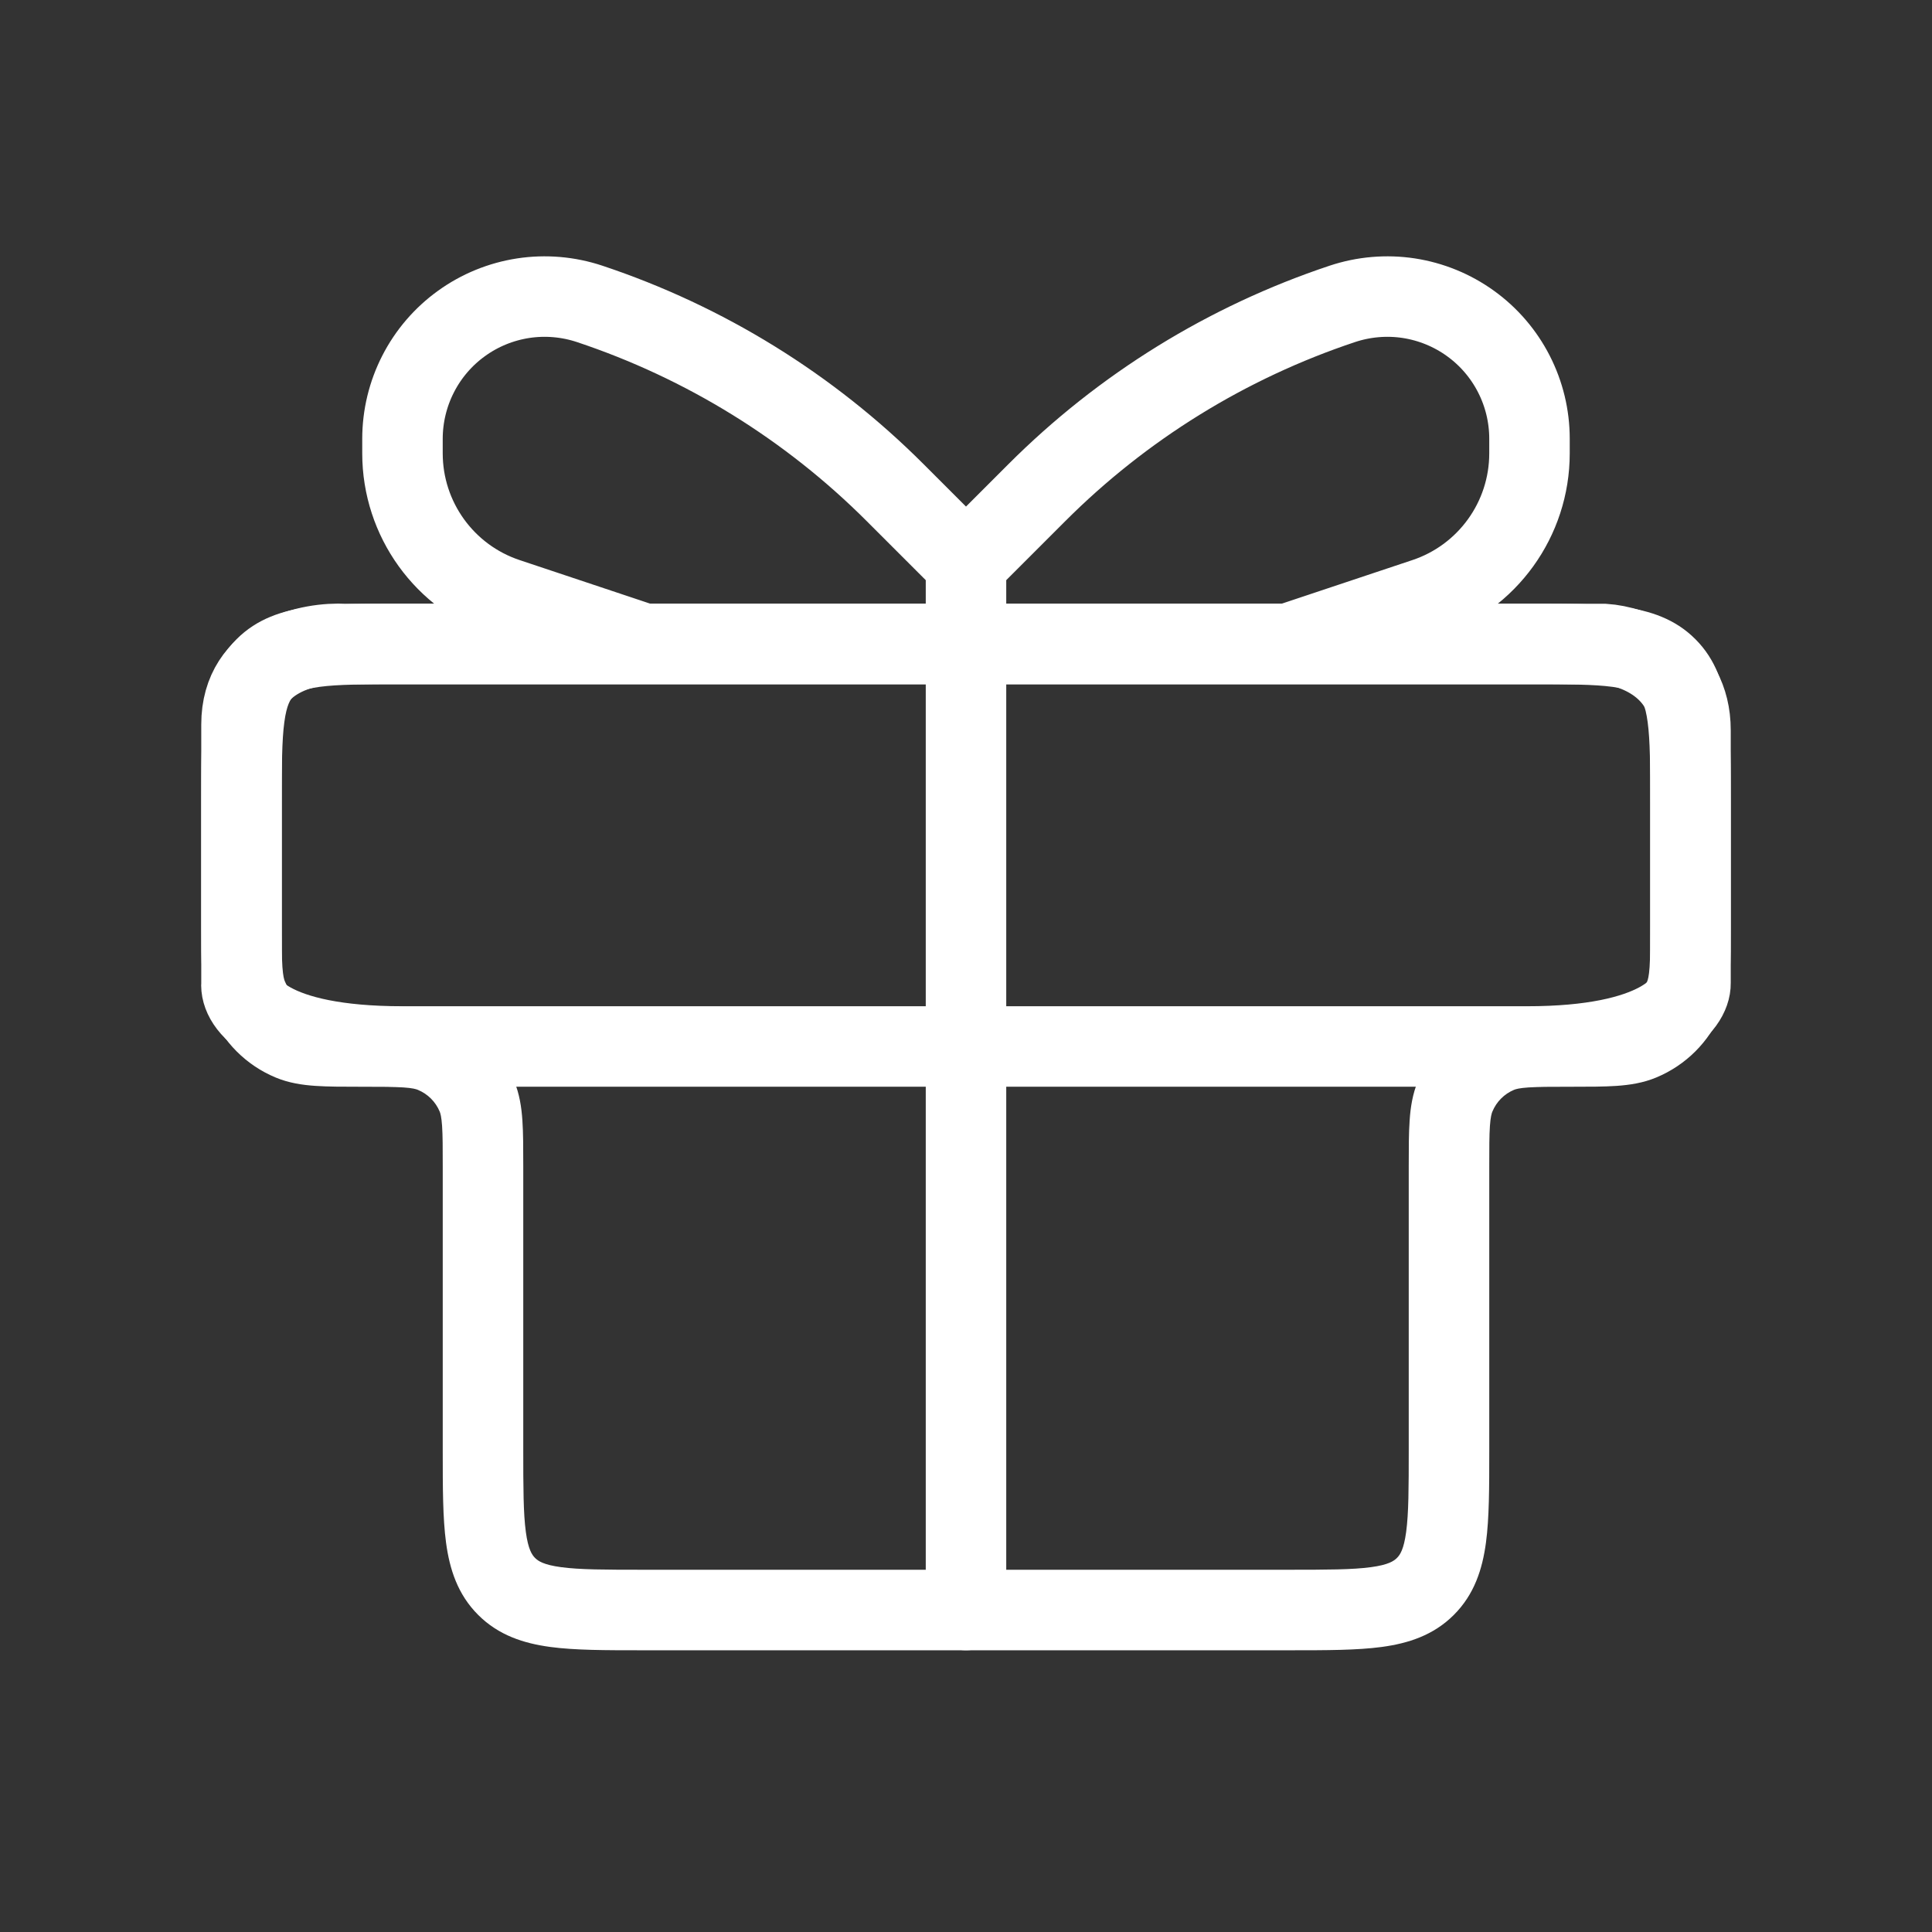
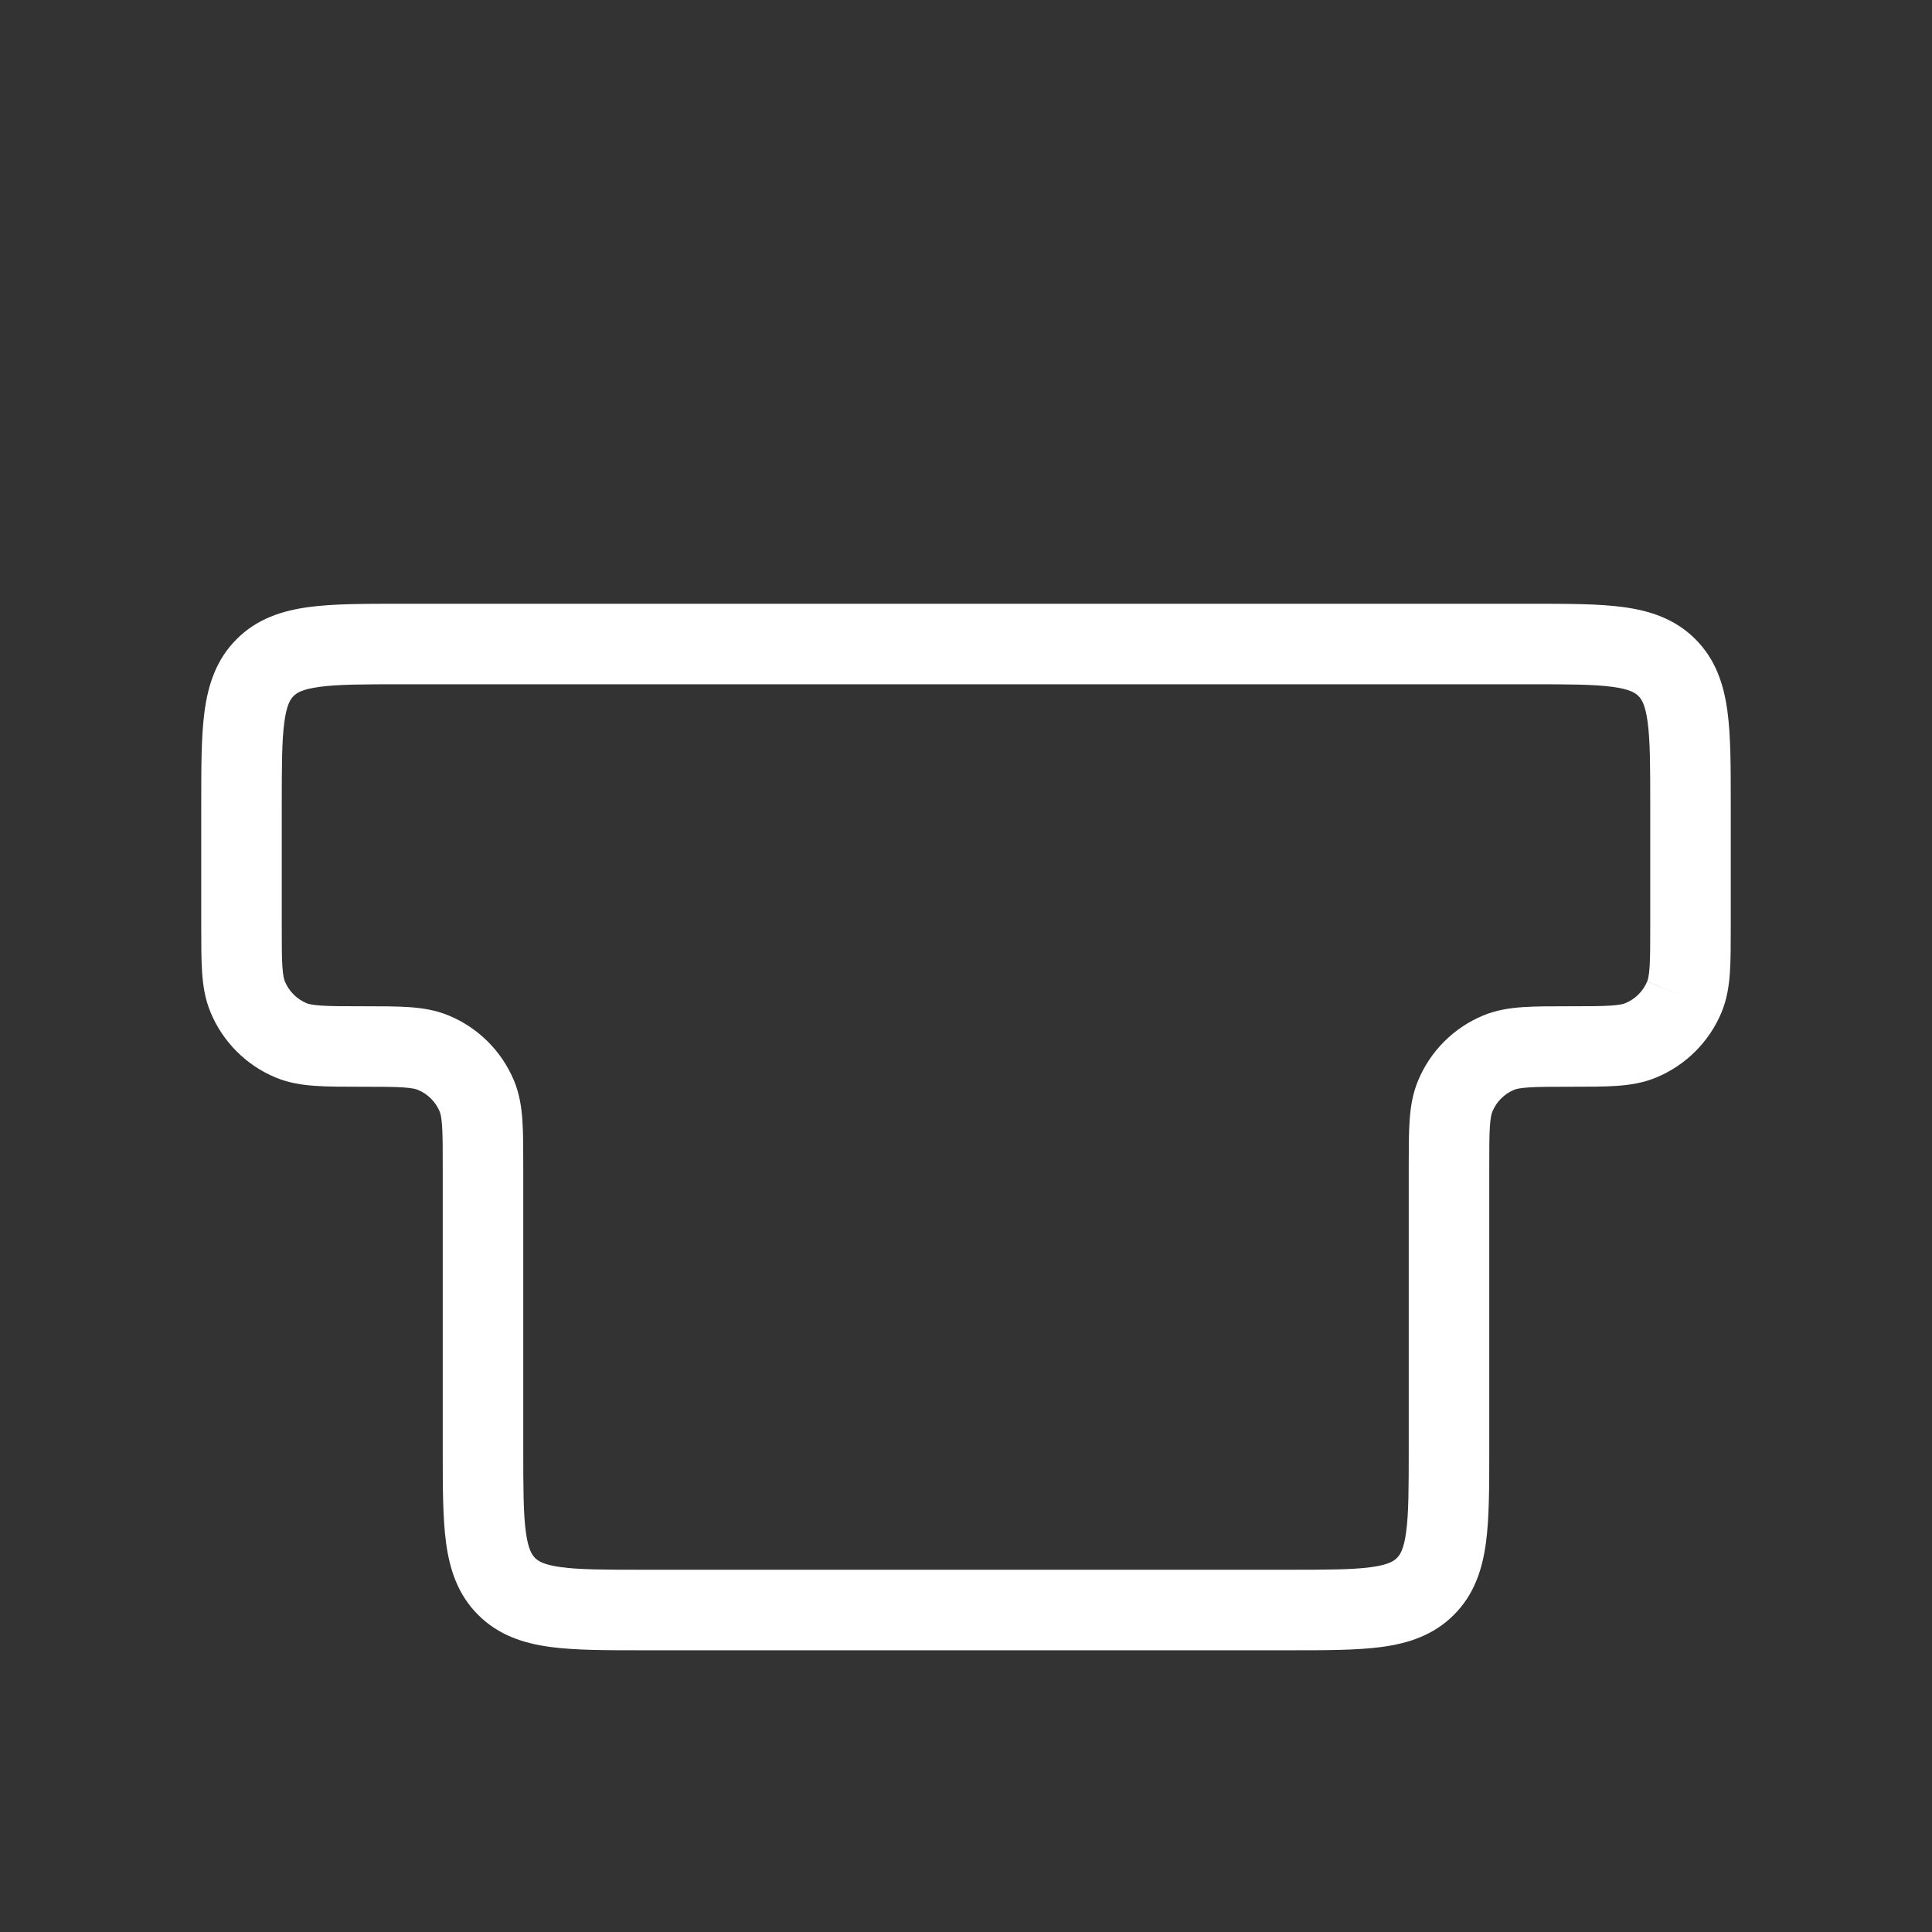
<svg xmlns="http://www.w3.org/2000/svg" width="56" height="56" viewBox="0 0 56 56" fill="none">
  <rect x="0" y="0" width="56" height="56" fill="#333333" stroke="none" />
  <path fill-rule="evenodd" clip-rule="evenodd" d="M9.262 19.909C8.756 19.977 8.598 20.086 8.509 20.175C8.42 20.265 8.31 20.423 8.242 20.929C8.169 21.468 8.167 22.2 8.167 23.334V26.834C8.167 27.393 8.167 27.754 8.186 28.03C8.205 28.295 8.236 28.396 8.256 28.443L8.258 28.448C8.376 28.733 8.602 28.959 8.886 29.078C8.936 29.099 9.038 29.129 9.302 29.147C9.579 29.166 9.94 29.167 10.5 29.167H10.538C11.049 29.167 11.491 29.167 11.857 29.192C12.242 29.219 12.628 29.277 13.009 29.436C13.864 29.791 14.544 30.47 14.9 31.325L14.901 31.328C15.058 31.708 15.116 32.092 15.142 32.477C15.167 32.843 15.167 33.284 15.167 33.796V42C15.167 43.133 15.169 43.865 15.242 44.405C15.31 44.91 15.42 45.069 15.509 45.158C15.598 45.247 15.756 45.357 16.262 45.425C16.801 45.498 17.534 45.5 18.667 45.5H37.333C38.467 45.5 39.199 45.498 39.738 45.425C40.244 45.357 40.402 45.247 40.491 45.158C40.581 45.069 40.69 44.91 40.758 44.405C40.831 43.865 40.833 43.133 40.833 42V33.796C40.833 33.284 40.833 32.842 40.859 32.476C40.885 32.091 40.944 31.706 41.103 31.325C41.457 30.469 42.136 29.789 42.992 29.434L42.994 29.433C43.374 29.276 43.759 29.218 44.144 29.192C44.509 29.167 44.951 29.167 45.463 29.167H45.5C46.06 29.167 46.421 29.166 46.697 29.147C46.962 29.129 47.062 29.098 47.11 29.078L47.114 29.076C47.4 28.958 47.627 28.731 47.745 28.446L48.823 28.894L47.744 28.448C47.765 28.399 47.796 28.297 47.814 28.031C47.833 27.754 47.833 27.393 47.833 26.834V23.334C47.833 22.2 47.831 21.468 47.758 20.929C47.69 20.423 47.581 20.265 47.491 20.175C47.402 20.086 47.244 19.977 46.738 19.909C46.199 19.836 45.467 19.834 44.333 19.834H11.667C10.534 19.834 9.801 19.836 9.262 19.909ZM11.59 17.5C11.615 17.5 11.641 17.5 11.667 17.5L44.41 17.5C45.445 17.5 46.336 17.5 47.049 17.596C47.814 17.699 48.547 17.931 49.141 18.526C49.736 19.12 49.968 19.853 50.071 20.618C50.167 21.331 50.167 22.222 50.167 23.257V26.871C50.167 27.383 50.167 27.824 50.142 28.19C50.116 28.575 50.058 28.959 49.901 29.339L49.9 29.342C49.544 30.197 48.864 30.876 48.009 31.231C47.628 31.39 47.242 31.448 46.857 31.475C46.491 31.5 46.049 31.5 45.538 31.5H45.5C44.941 31.5 44.579 31.501 44.302 31.52C44.038 31.538 43.936 31.568 43.886 31.589C43.602 31.707 43.376 31.934 43.258 32.219L43.256 32.224C43.236 32.271 43.205 32.372 43.186 32.637C43.167 32.913 43.167 33.274 43.167 33.834V42.077C43.167 43.111 43.167 44.002 43.071 44.716C42.968 45.481 42.736 46.214 42.141 46.808C41.547 47.403 40.814 47.635 40.049 47.738C39.336 47.834 38.445 47.834 37.41 47.834H18.59C17.555 47.834 16.664 47.834 15.951 47.738C15.186 47.635 14.453 47.403 13.859 46.808C13.264 46.214 13.032 45.481 12.929 44.716C12.833 44.002 12.833 43.111 12.833 42.077L12.833 33.834C12.833 33.274 12.833 32.913 12.814 32.636C12.796 32.371 12.765 32.269 12.745 32.22C12.626 31.935 12.399 31.709 12.114 31.591L12.11 31.589C12.062 31.569 11.962 31.538 11.697 31.52C11.421 31.501 11.06 31.5 10.5 31.5H10.463C9.951 31.5 9.509 31.5 9.144 31.475C8.759 31.449 8.374 31.391 7.994 31.234L7.992 31.233C7.136 30.878 6.457 30.197 6.103 29.342C5.944 28.961 5.885 28.576 5.859 28.191C5.833 27.825 5.833 27.383 5.833 26.871L5.833 23.334C5.833 23.308 5.833 23.282 5.833 23.257C5.833 22.222 5.833 21.331 5.929 20.618C6.032 19.853 6.264 19.12 6.859 18.526C7.453 17.931 8.186 17.699 8.951 17.596C9.664 17.5 10.556 17.5 11.59 17.5Z" fill="white" />
-   <path d="M44.333 30.333C44.333 30.333 44.31 30.333 44.266 30.333M28 16.333V46.667M28 16.333L25.949 14.282C23.462 11.794 20.429 9.92 17.091 8.808C16.472 8.602 15.812 8.545 15.167 8.643C14.521 8.742 13.908 8.992 13.379 9.374C12.849 9.755 12.417 10.258 12.12 10.839C11.822 11.42 11.667 12.064 11.666 12.717V13.141C11.666 15.048 12.887 16.739 14.693 17.341C14.693 17.341 17.115 18.149 18.666 18.667M28 16.333L30.051 14.282C32.538 11.794 35.571 9.92 38.908 8.808C39.528 8.602 40.187 8.545 40.833 8.643C41.478 8.742 42.091 8.992 42.621 9.374C43.151 9.755 43.583 10.258 43.88 10.839C44.178 11.42 44.333 12.064 44.333 12.717V13.141C44.333 15.048 43.113 16.739 41.307 17.341L37.333 18.667M18.666 18.667H10C9 18.611 7 19 7 21C7 23 7 26.833 7 28.5C6.944 29.111 7.8 30.333 11.666 30.333C23.991 30.333 42.992 30.333 44.266 30.333M18.666 18.667H37.333M37.333 18.667H46.5C47.333 18.722 49 19.3 49 21.167C49 23.033 49 26.833 49 28.5C49.01 29.111 48.078 30.333 44.266 30.333" stroke="white" stroke-width="2.333" stroke-linecap="round" />
</svg>